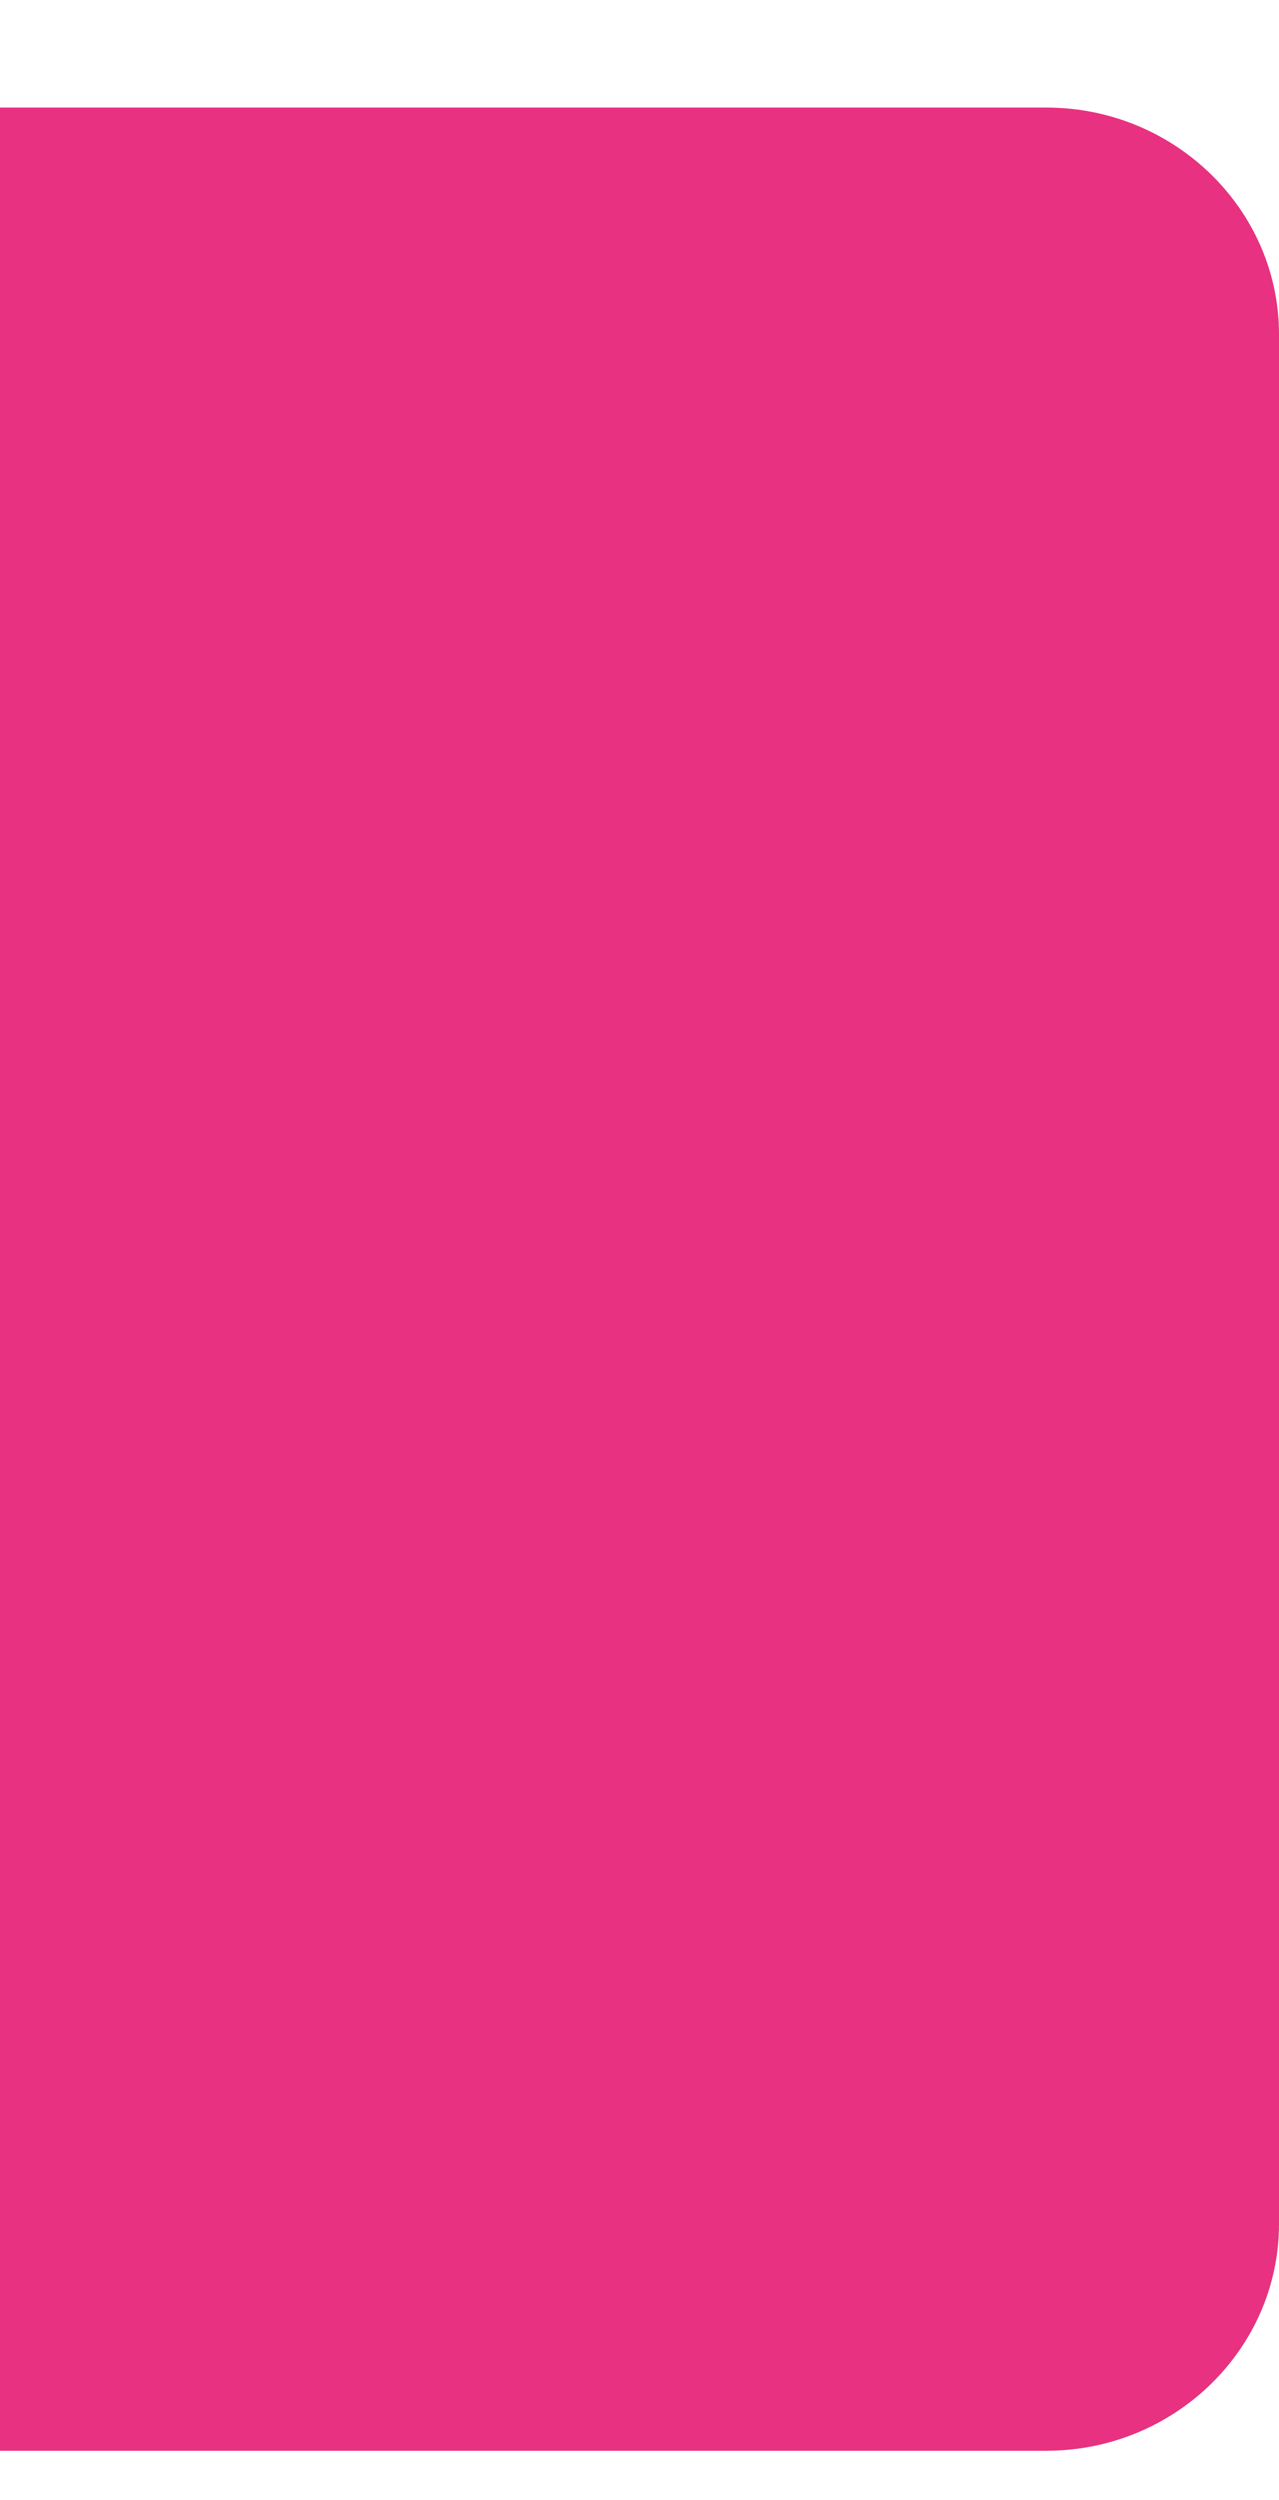
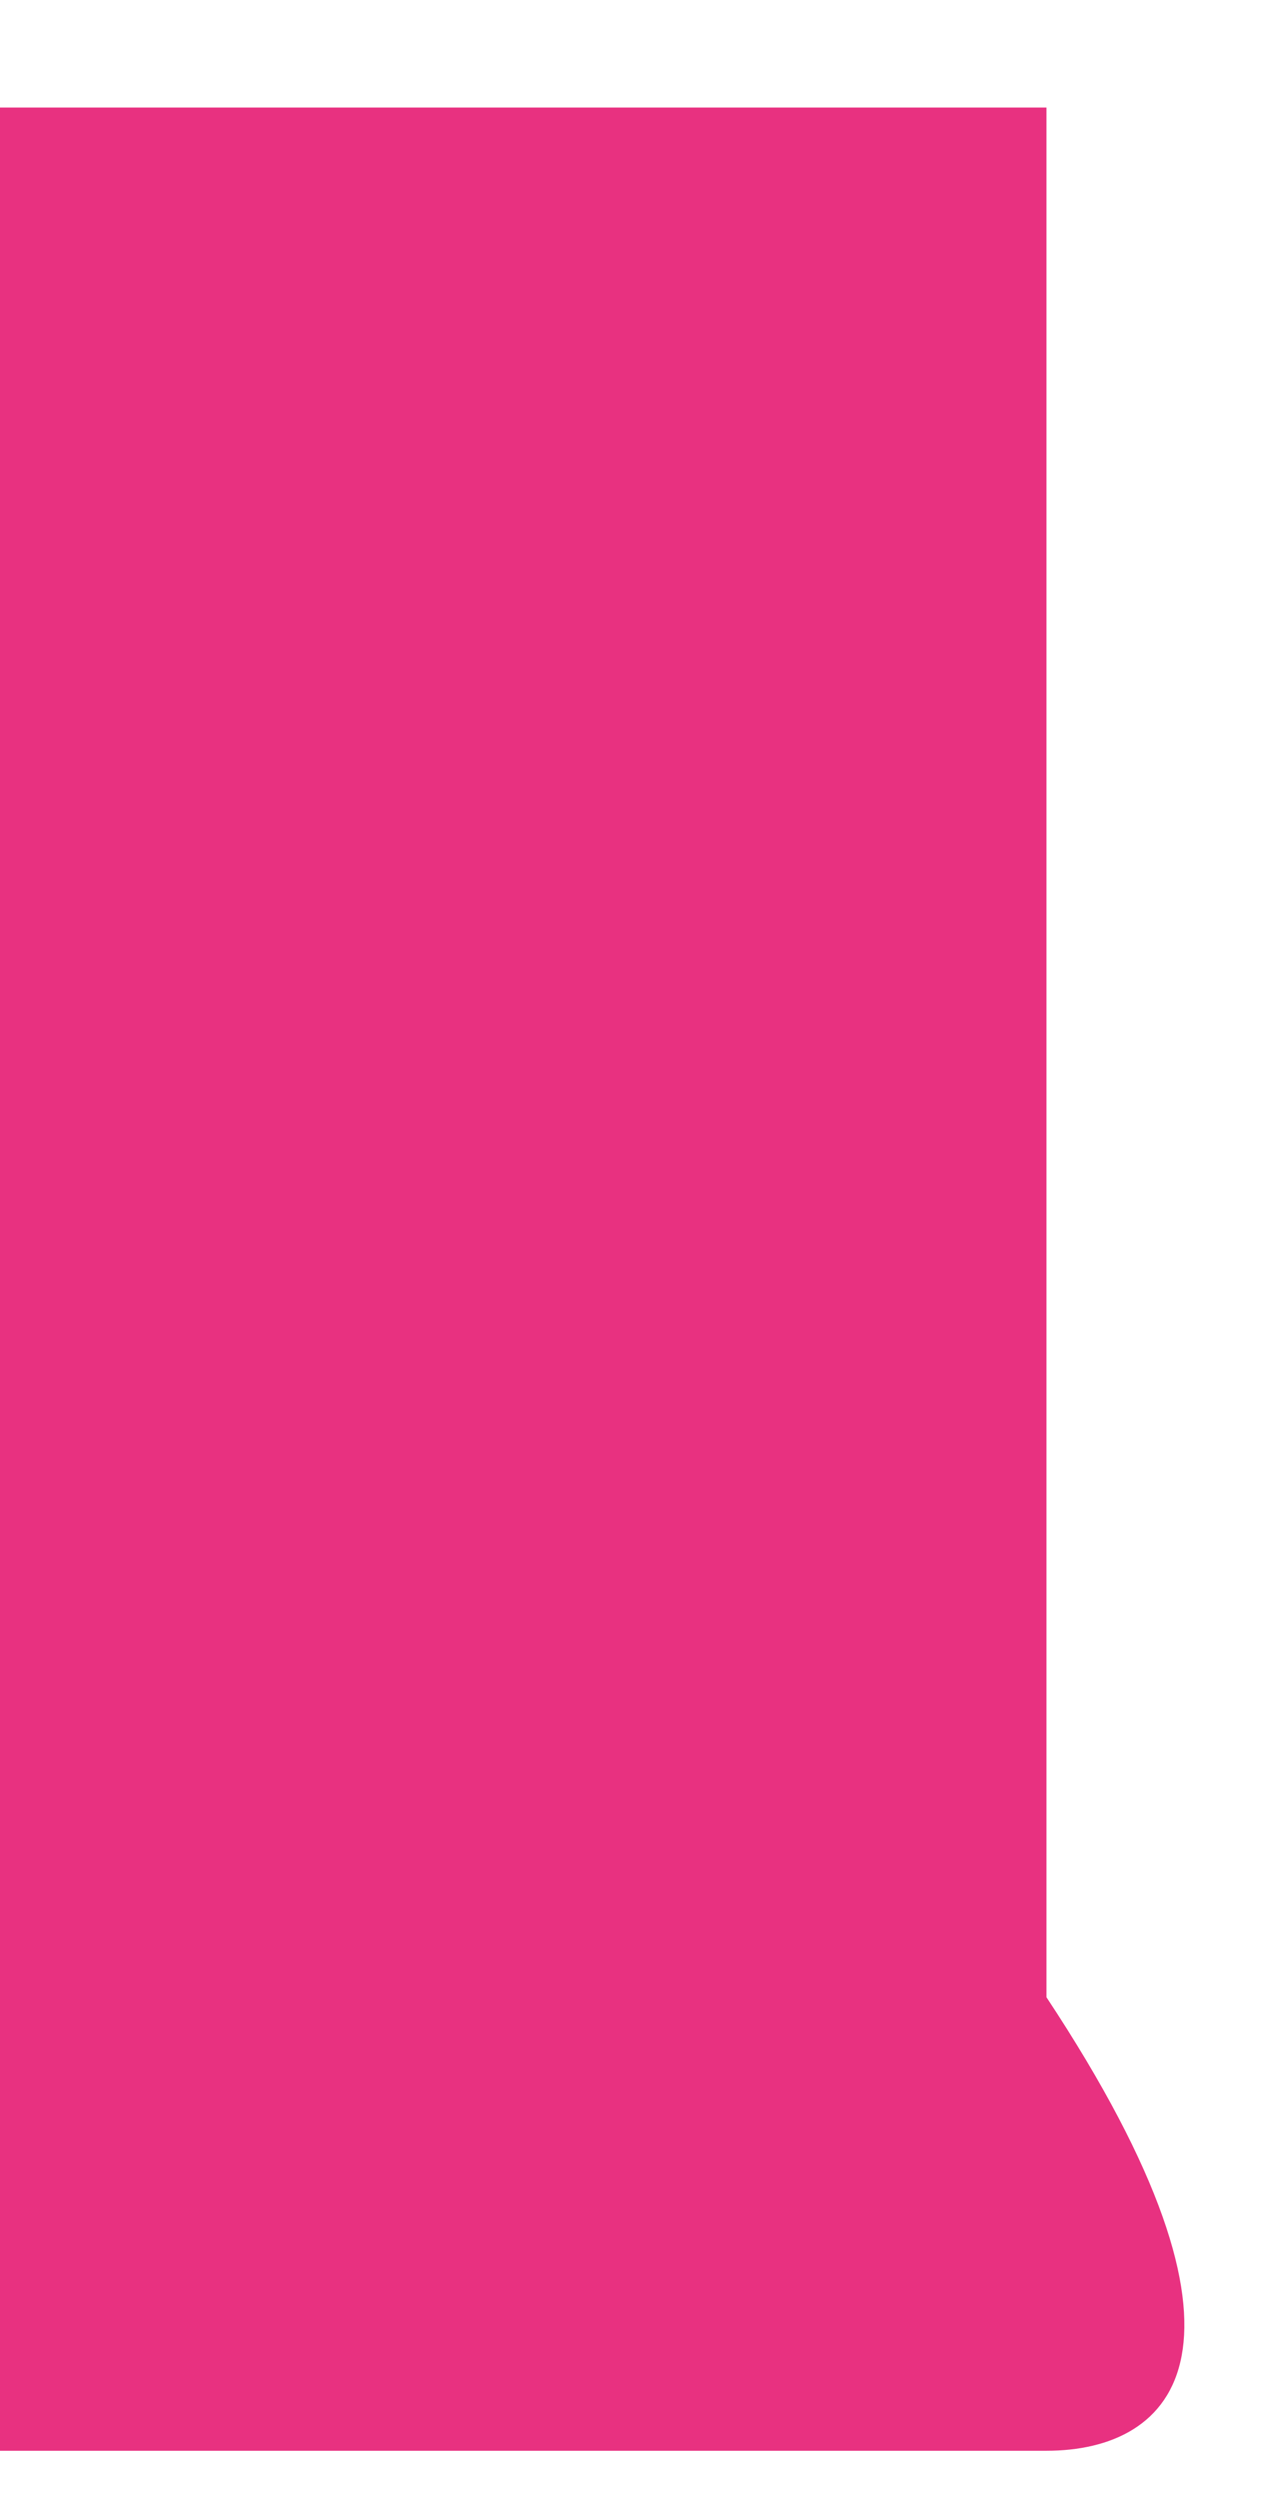
<svg xmlns="http://www.w3.org/2000/svg" version="1.1" id="Layer_1" x="0px" y="0px" viewBox="0 0 44 86" style="enable-background:new 0 0 44 86;" xml:space="preserve">
  <style type="text/css">
	.st0{fill-rule:evenodd;clip-rule:evenodd;fill:#E83180;}
</style>
-   <path class="st0" d="M36,84.3H-8.2c-4.4,0-8-3.5-8-7.8v-65c0-4.3,3.6-7.8,8-7.8H36c4.4,0,8,3.5,8,7.8v65C44,80.8,40.4,84.3,36,84.3z  " />
+   <path class="st0" d="M36,84.3H-8.2c-4.4,0-8-3.5-8-7.8v-65c0-4.3,3.6-7.8,8-7.8H36v65C44,80.8,40.4,84.3,36,84.3z  " />
</svg>